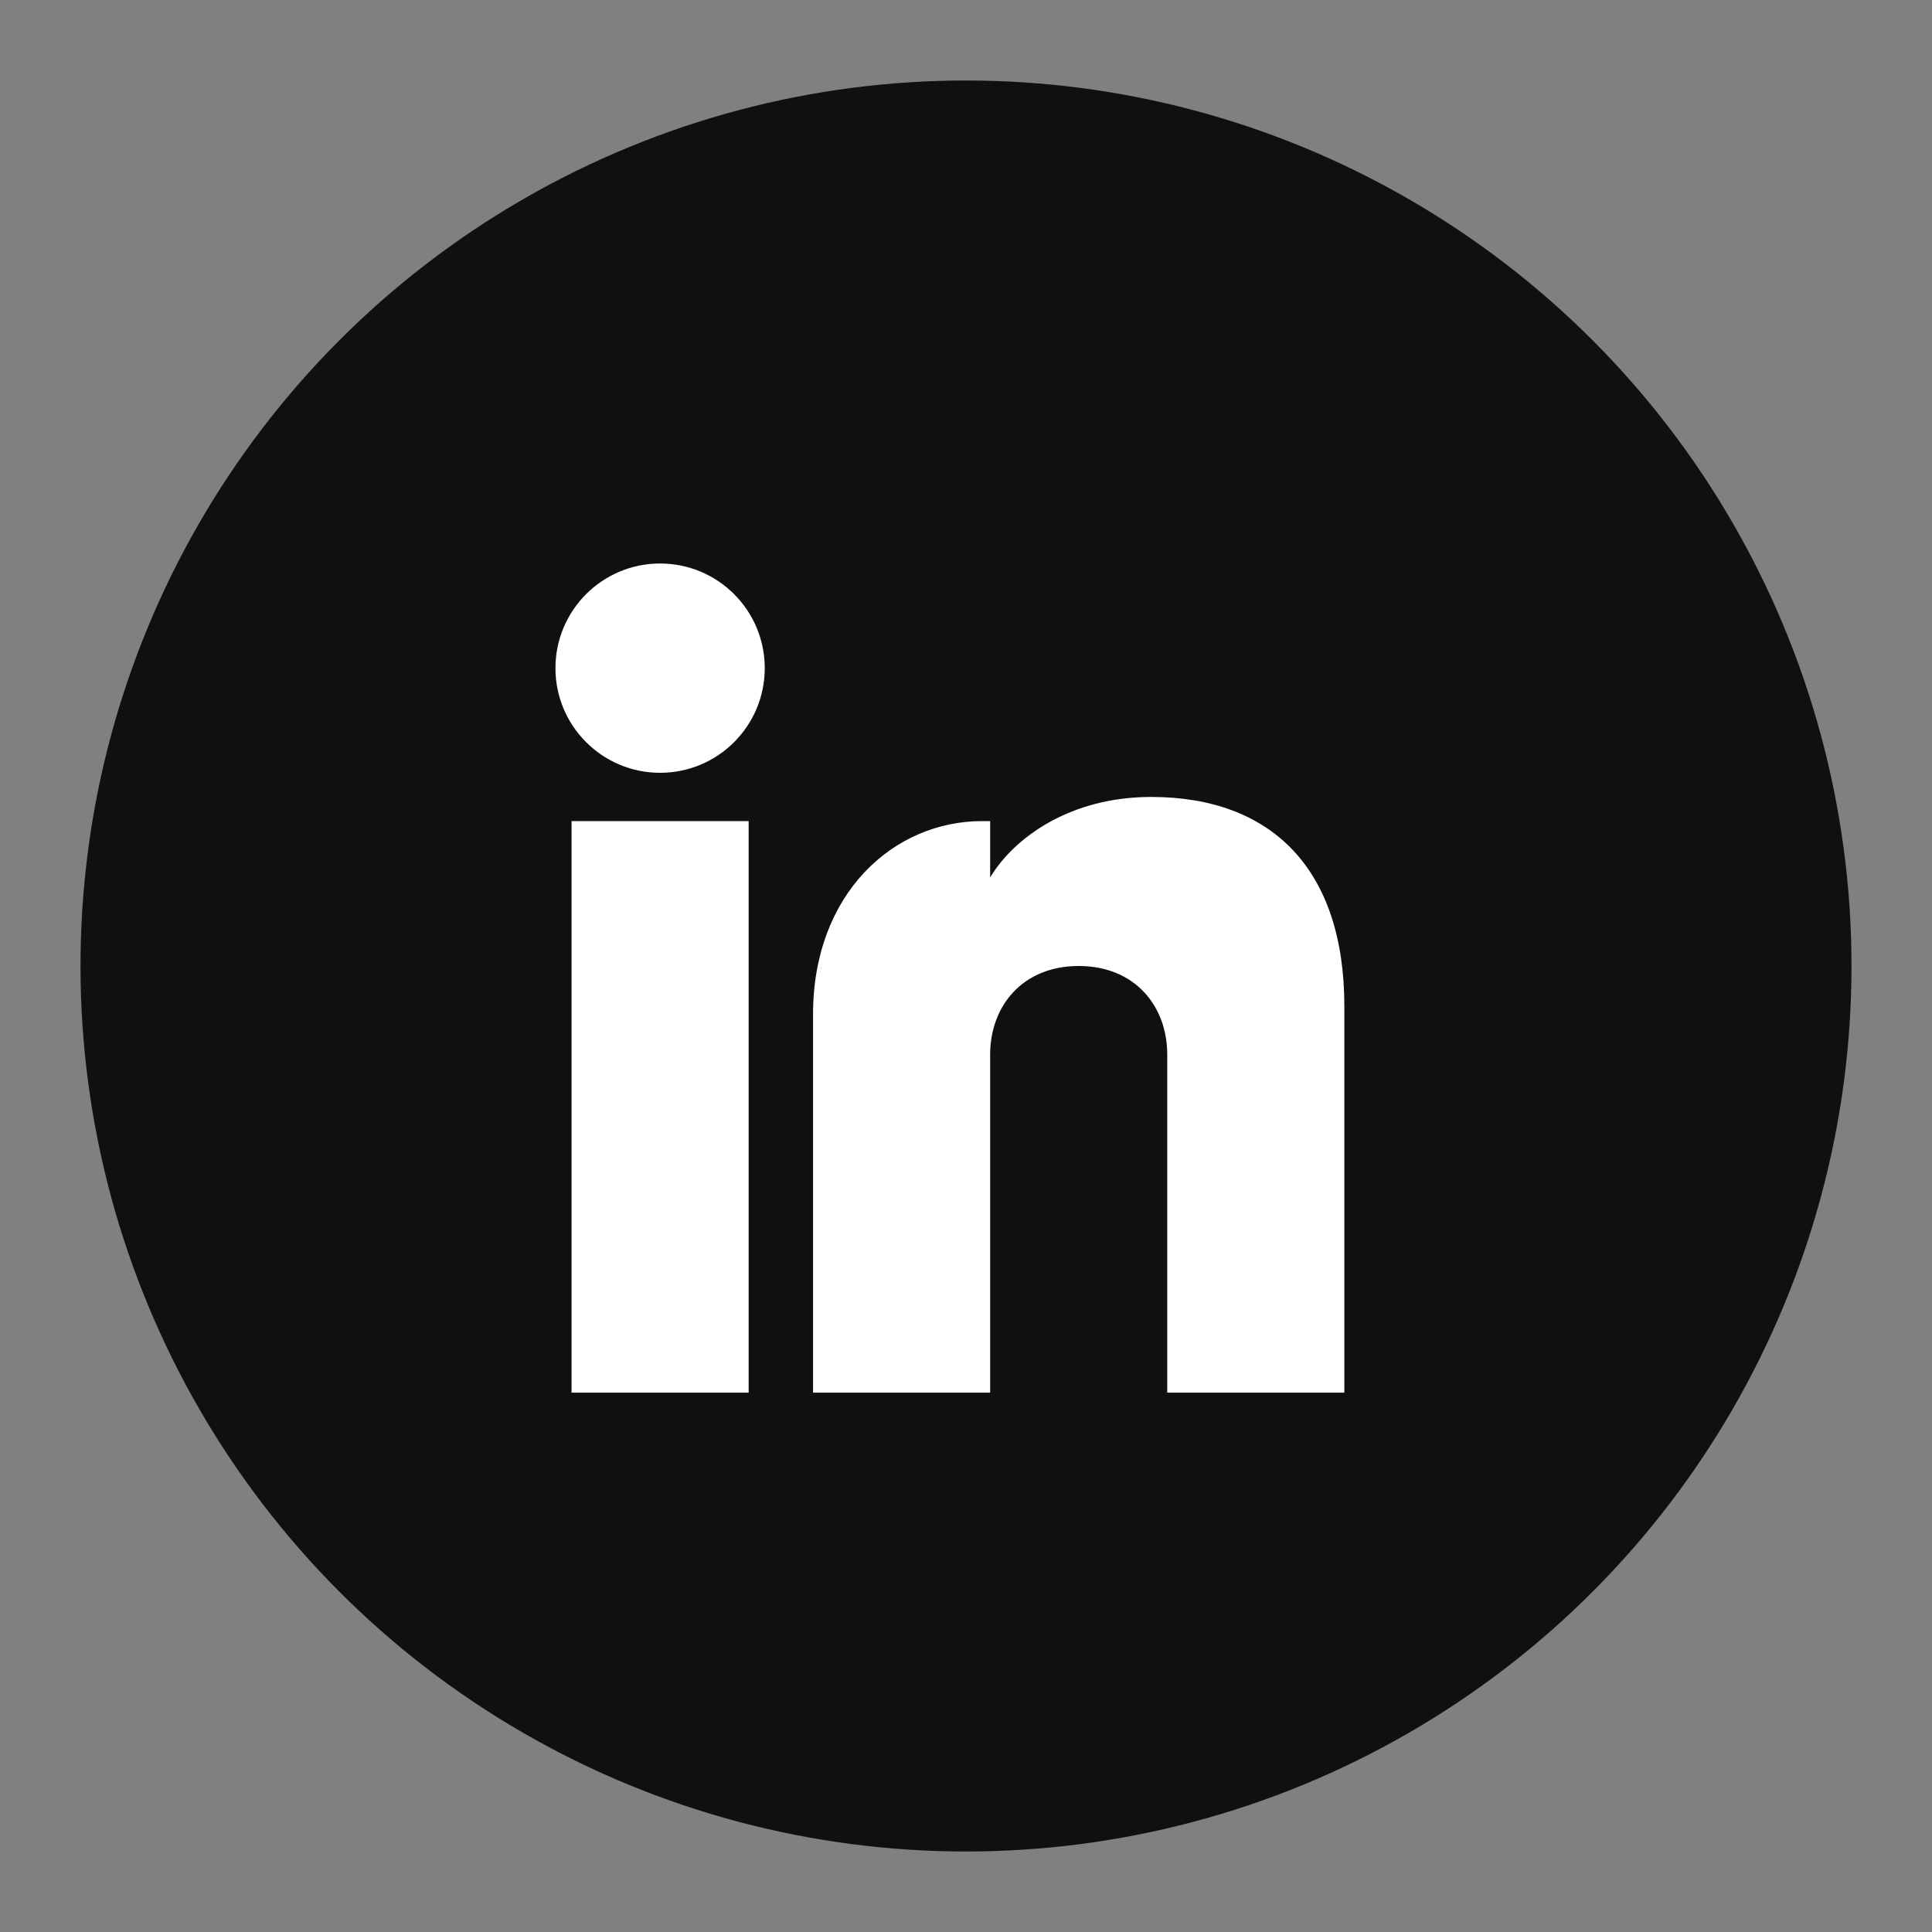
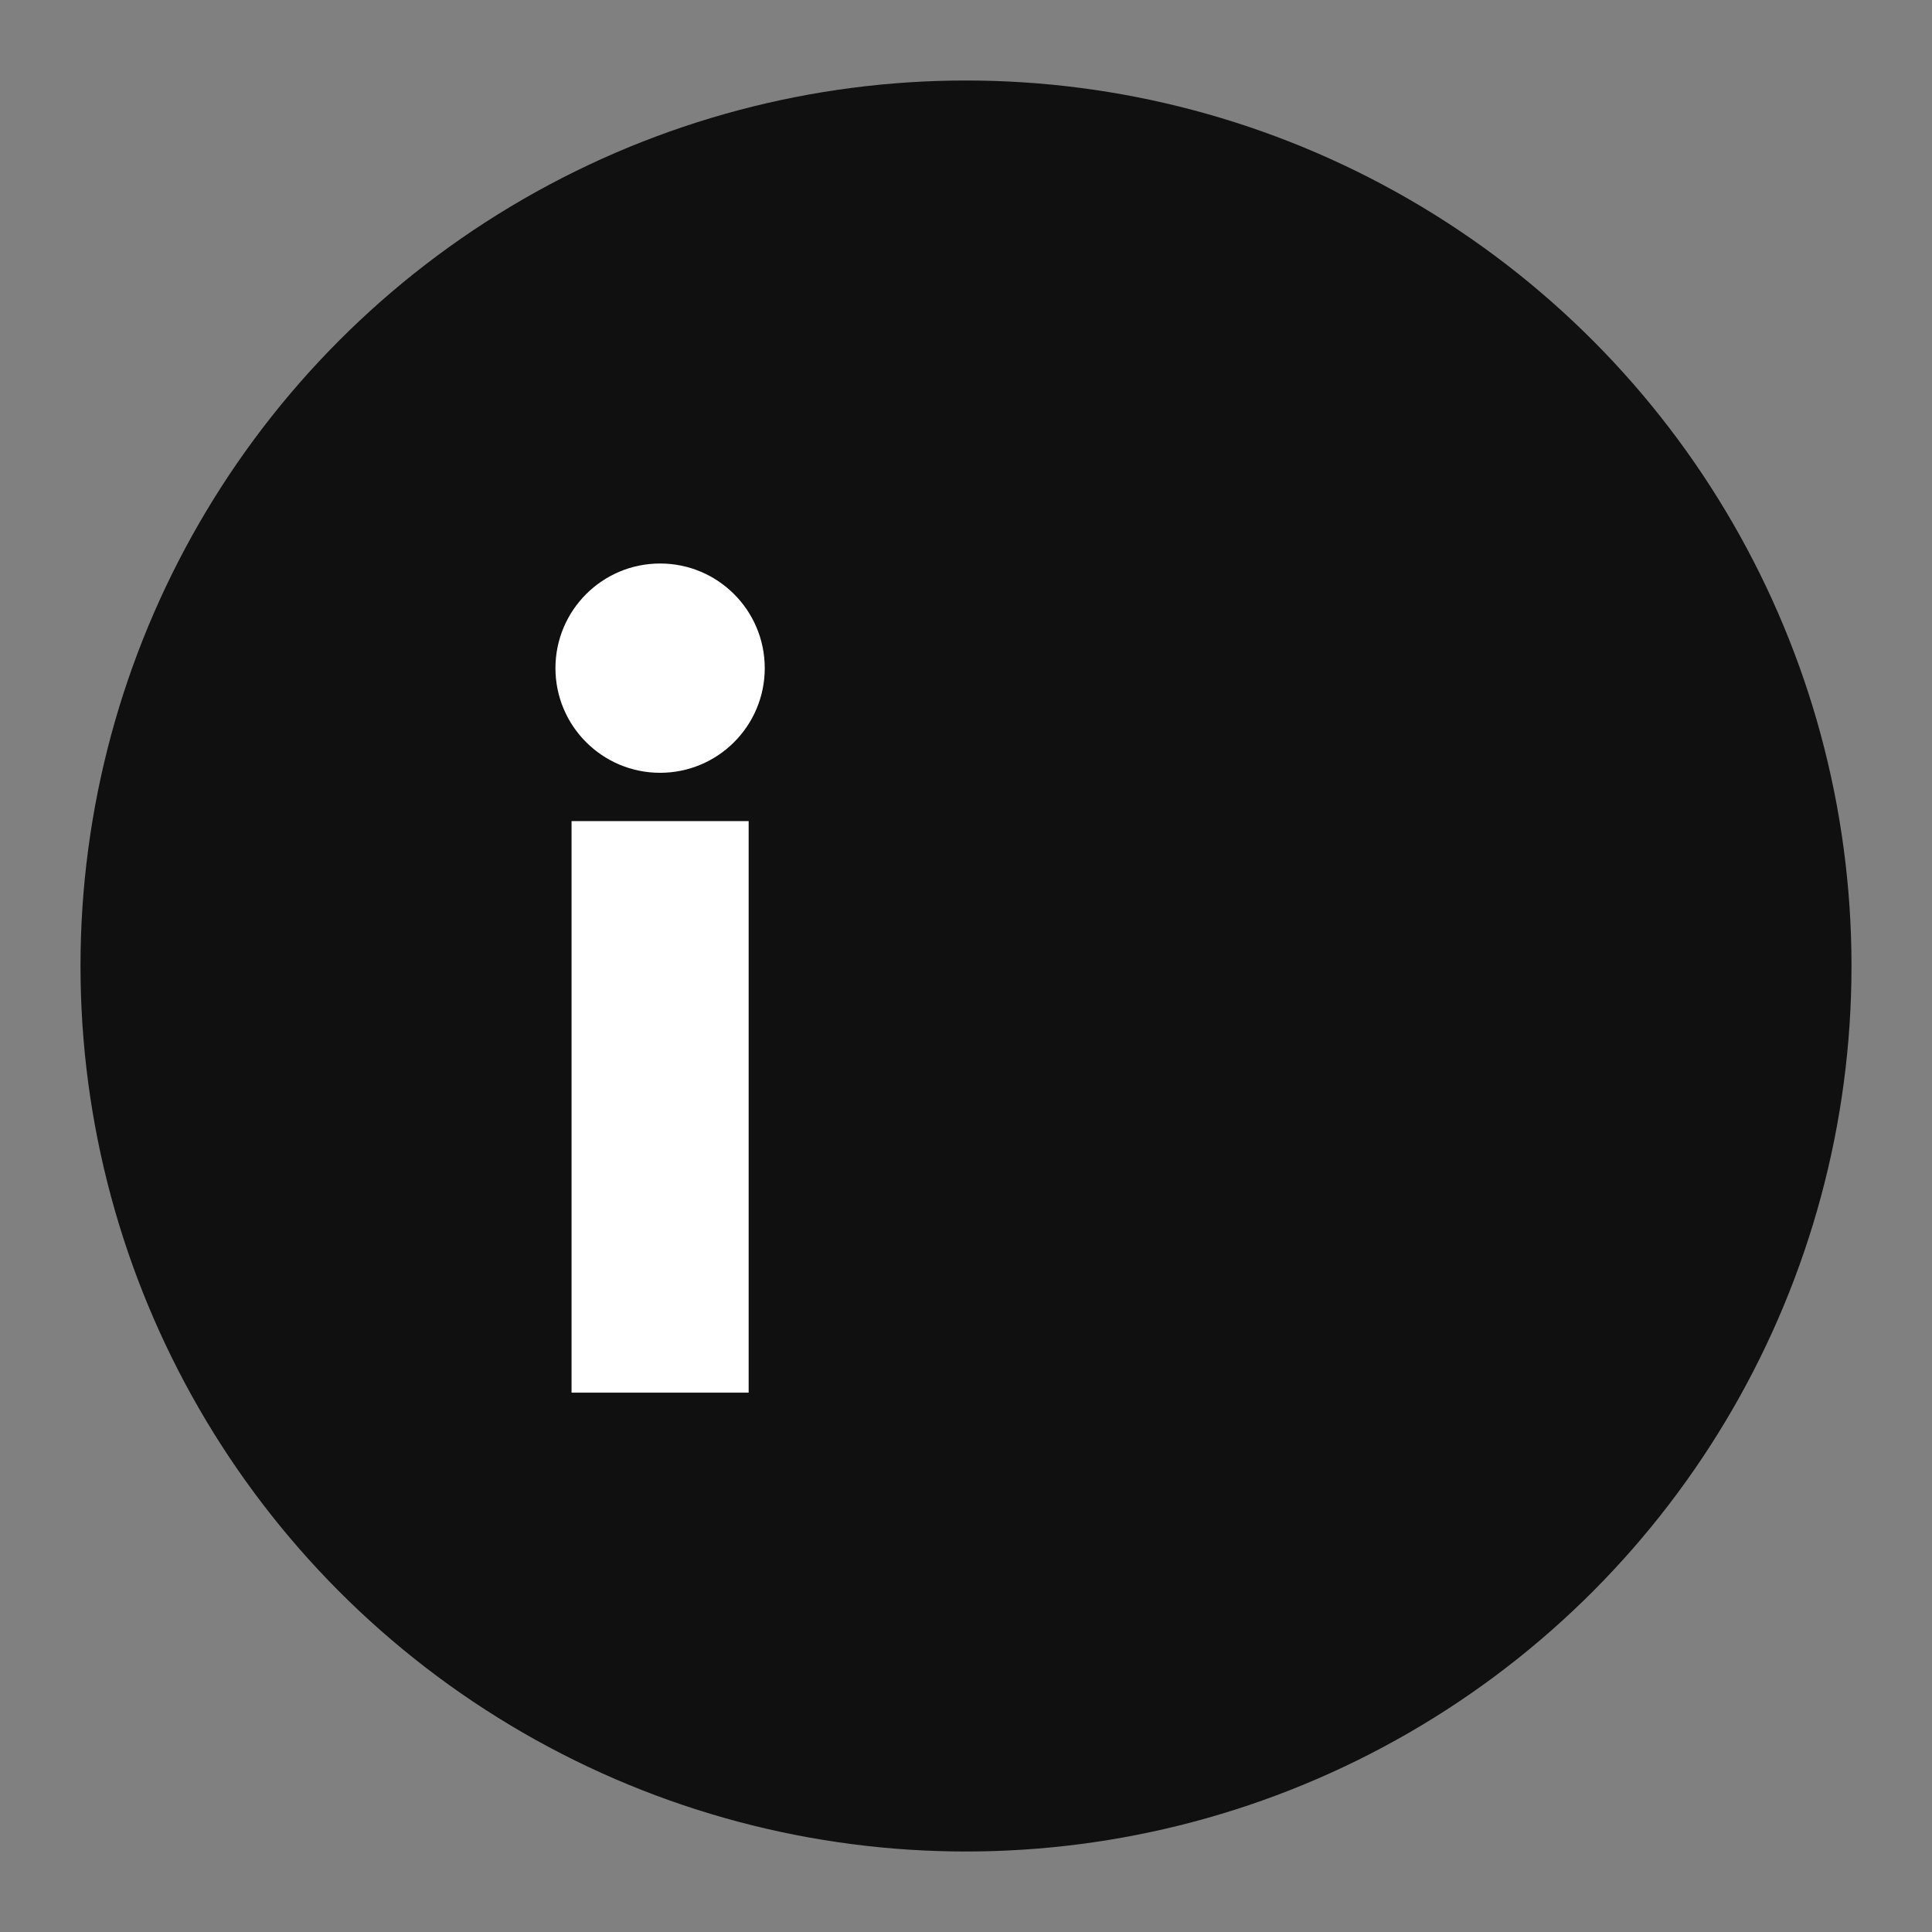
<svg xmlns="http://www.w3.org/2000/svg" width="24" height="24" viewBox="0 0 24 24" fill="none">
  <rect x="0" y="0" width="24" height="24" fill="#808080" stroke="none" />
  <circle cx="12" cy="12" r="11" fill="#101010" />
  <circle cx="8.2" cy="8.3" r="1.3" fill="white" />
  <rect x="7.1" y="10.2" width="2.2" height="7.1" fill="white" />
-   <path d="M12.2 10.2C11.1 10.2 10.1 11.1 10.1 12.6V17.3H12.3V13.1C12.3 12.5 12.7 12 13.4 12C14.1 12 14.5 12.5 14.5 13.1V17.3H16.7V12.5C16.7 10.8 15.8 9.9 14.3 9.9C13.3 9.9 12.6 10.4 12.3 10.9V10.2H12.2Z" fill="white" />
</svg>